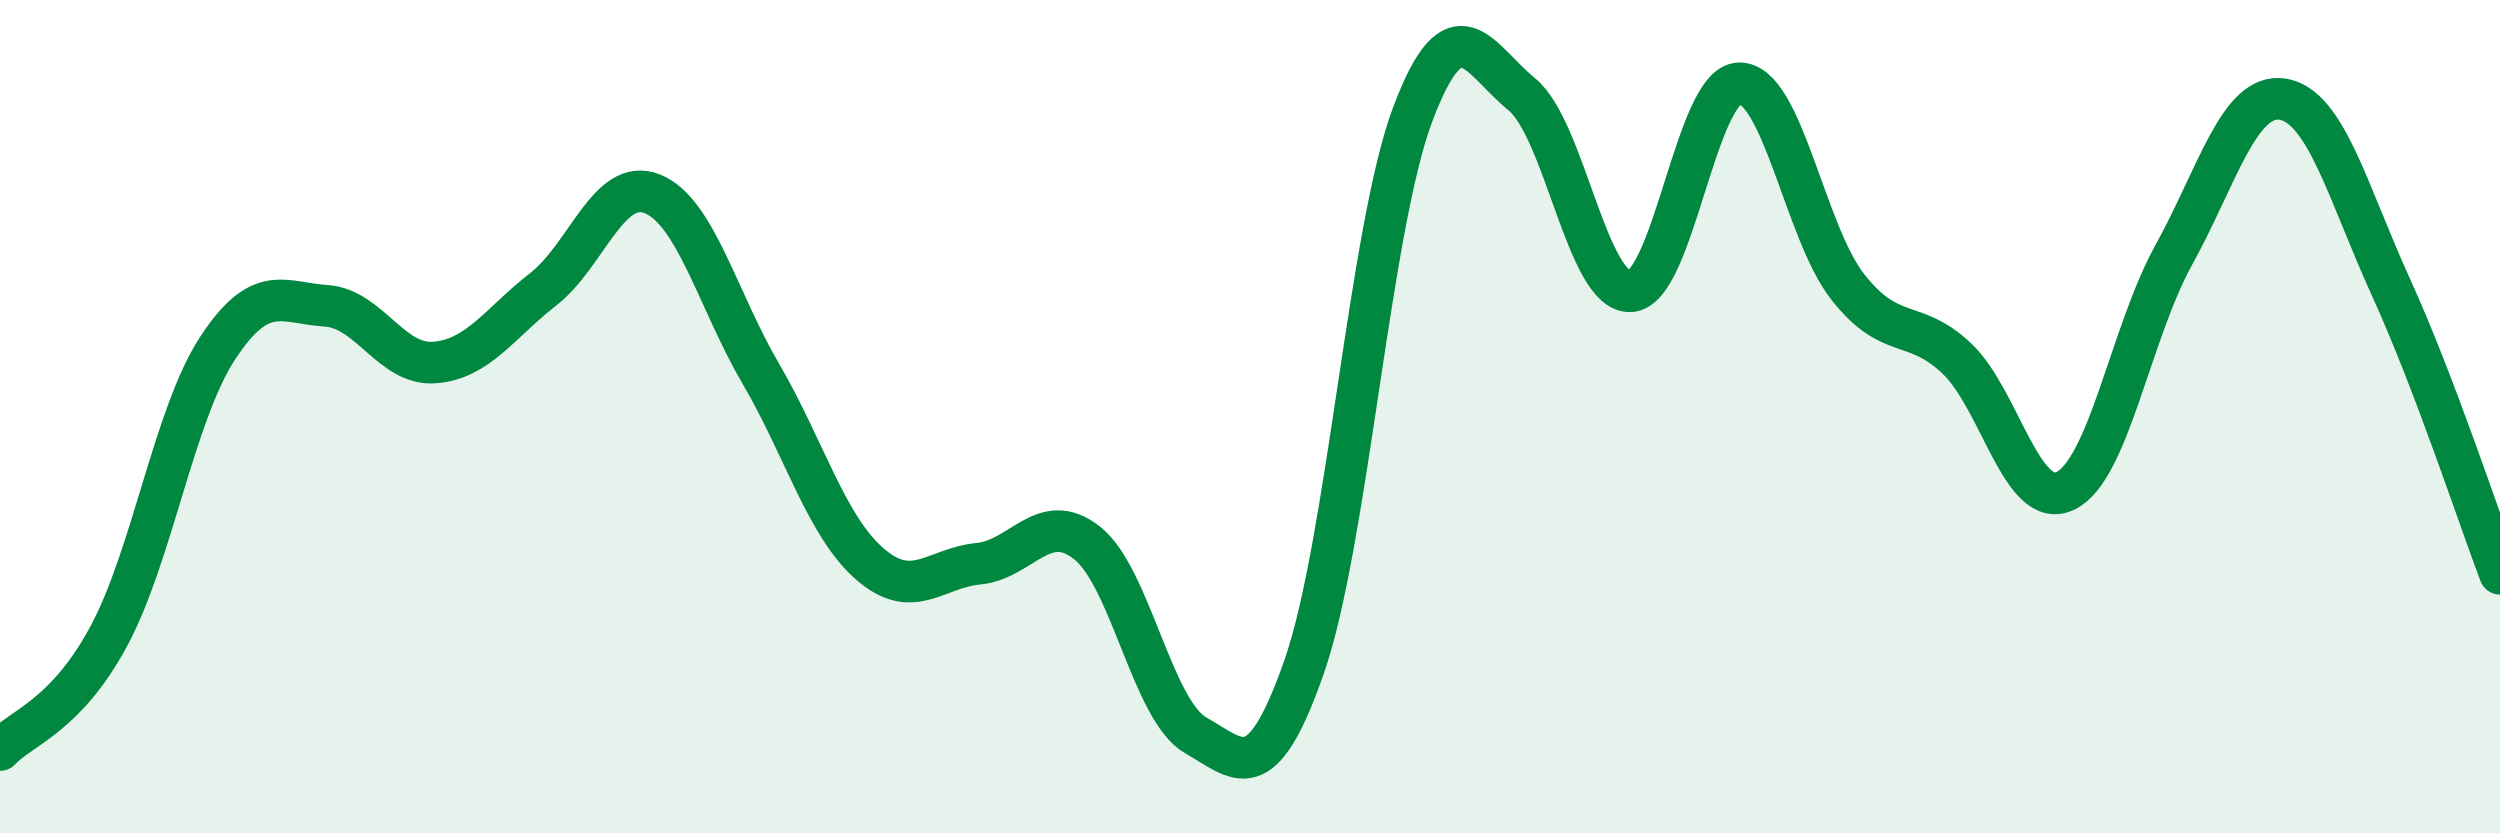
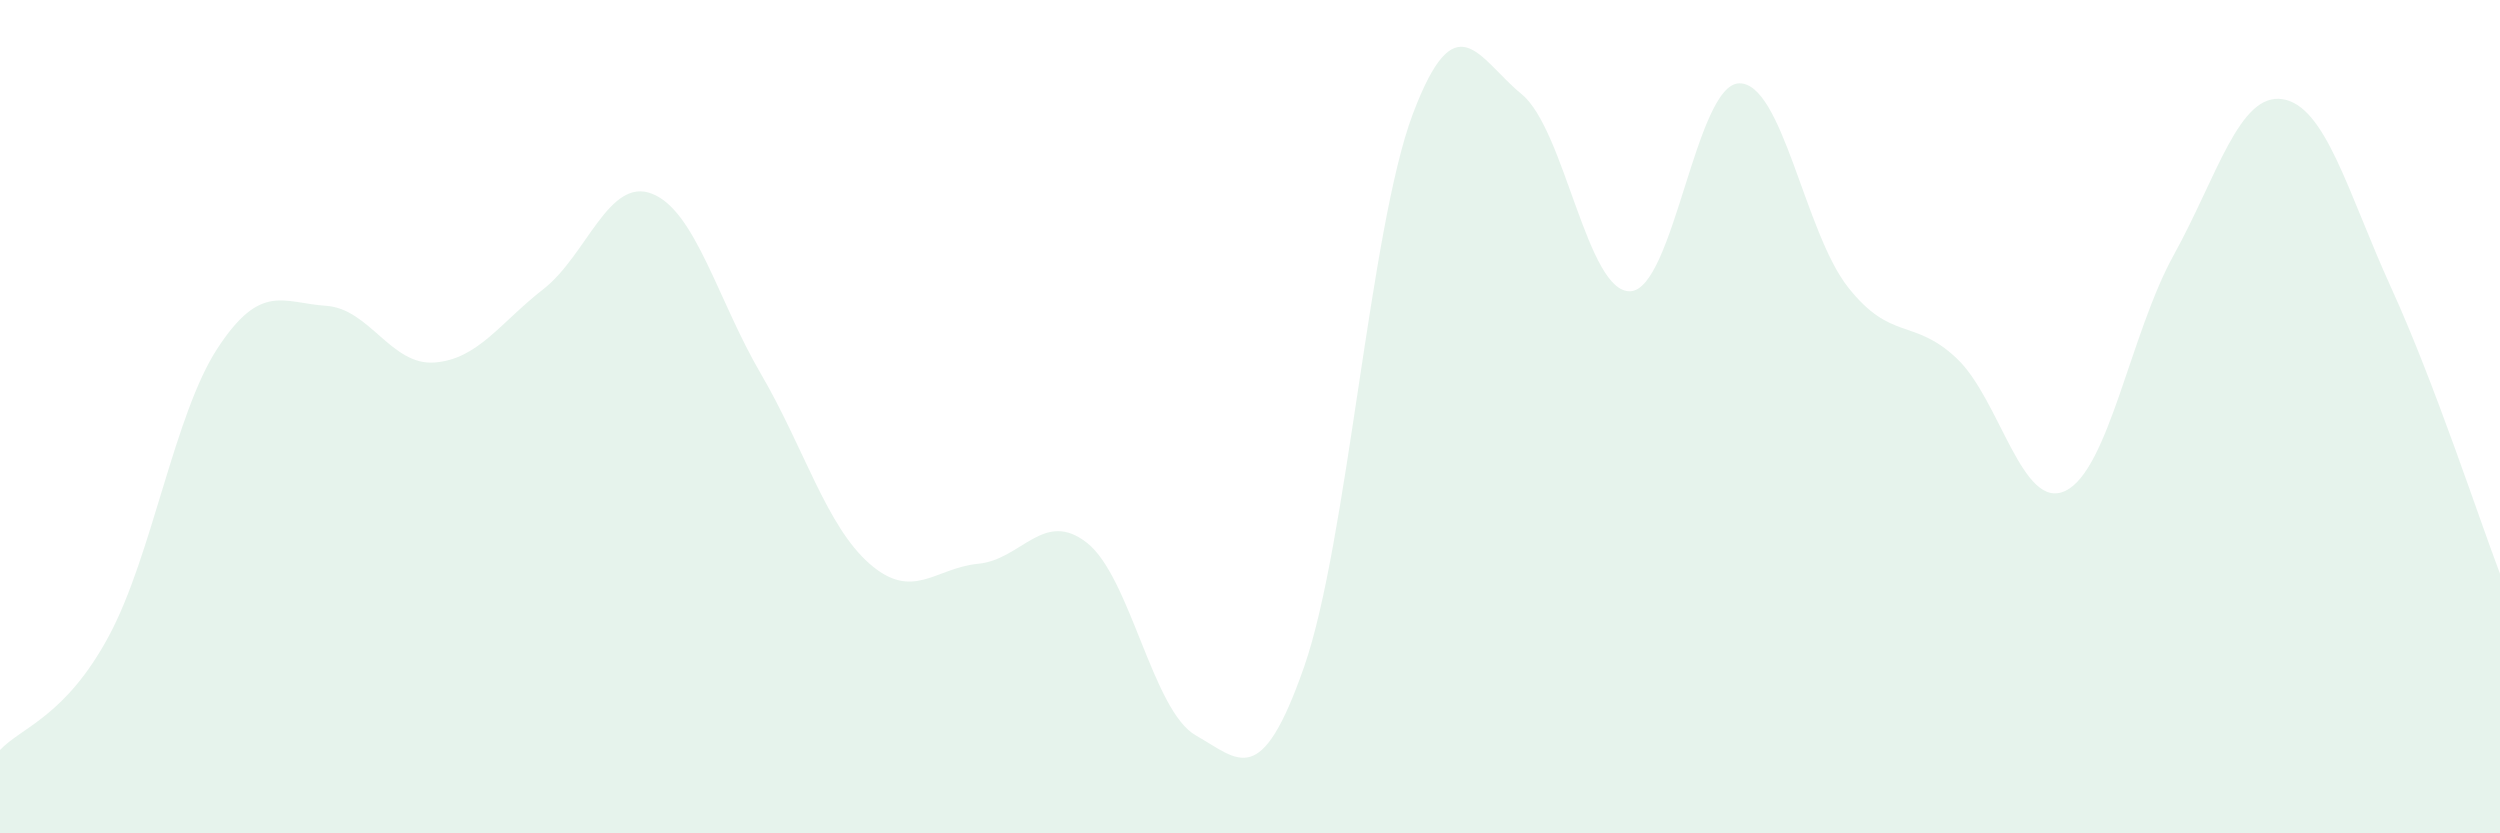
<svg xmlns="http://www.w3.org/2000/svg" width="60" height="20" viewBox="0 0 60 20">
  <path d="M 0,18 C 0.52,17.45 1.57,17.2 2.61,15.27 C 3.65,13.34 4.18,9.95 5.22,8.36 C 6.26,6.77 6.79,7.27 7.83,7.34 C 8.87,7.41 9.39,8.78 10.43,8.7 C 11.47,8.62 12,7.75 13.04,6.94 C 14.08,6.13 14.61,4.24 15.65,4.65 C 16.69,5.06 17.22,7.19 18.26,8.97 C 19.3,10.75 19.83,12.62 20.87,13.53 C 21.91,14.44 22.44,13.63 23.48,13.53 C 24.52,13.43 25.05,12.21 26.09,13.03 C 27.13,13.85 27.66,17.06 28.7,17.65 C 29.74,18.24 30.26,18.98 31.3,16 C 32.34,13.02 32.87,5.48 33.91,2.73 C 34.95,-0.02 35.48,1.41 36.52,2.26 C 37.56,3.11 38.09,7.04 39.13,6.99 C 40.17,6.94 40.7,2.02 41.74,2 C 42.78,1.98 43.31,5.57 44.35,6.89 C 45.39,8.21 45.92,7.62 46.96,8.6 C 48,9.58 48.53,12.28 49.57,11.78 C 50.61,11.28 51.13,8 52.17,6.12 C 53.21,4.24 53.74,2.22 54.78,2.38 C 55.82,2.54 56.35,4.63 57.39,6.91 C 58.43,9.19 59.48,12.4 60,13.77L60 20L0 20Z" fill="#008740" opacity="0.1" stroke-linecap="round" stroke-linejoin="round" />
-   <path d="M 0,18 C 0.52,17.45 1.57,17.2 2.61,15.27 C 3.65,13.34 4.18,9.95 5.22,8.36 C 6.26,6.77 6.79,7.27 7.83,7.34 C 8.87,7.41 9.39,8.78 10.43,8.7 C 11.47,8.62 12,7.75 13.04,6.94 C 14.08,6.13 14.61,4.24 15.65,4.65 C 16.69,5.06 17.22,7.19 18.26,8.97 C 19.3,10.75 19.83,12.62 20.87,13.53 C 21.91,14.44 22.44,13.63 23.48,13.53 C 24.52,13.43 25.05,12.21 26.09,13.03 C 27.13,13.85 27.66,17.06 28.7,17.65 C 29.74,18.24 30.26,18.98 31.3,16 C 32.34,13.02 32.87,5.48 33.91,2.73 C 34.95,-0.02 35.48,1.41 36.52,2.26 C 37.56,3.11 38.09,7.04 39.13,6.99 C 40.17,6.94 40.7,2.02 41.74,2 C 42.78,1.98 43.31,5.57 44.35,6.89 C 45.39,8.21 45.92,7.62 46.96,8.6 C 48,9.58 48.53,12.28 49.57,11.78 C 50.61,11.28 51.13,8 52.17,6.12 C 53.21,4.24 53.74,2.22 54.78,2.38 C 55.82,2.54 56.35,4.63 57.39,6.91 C 58.43,9.19 59.48,12.4 60,13.77" stroke="#008740" stroke-width="1" fill="none" stroke-linecap="round" stroke-linejoin="round" />
</svg>